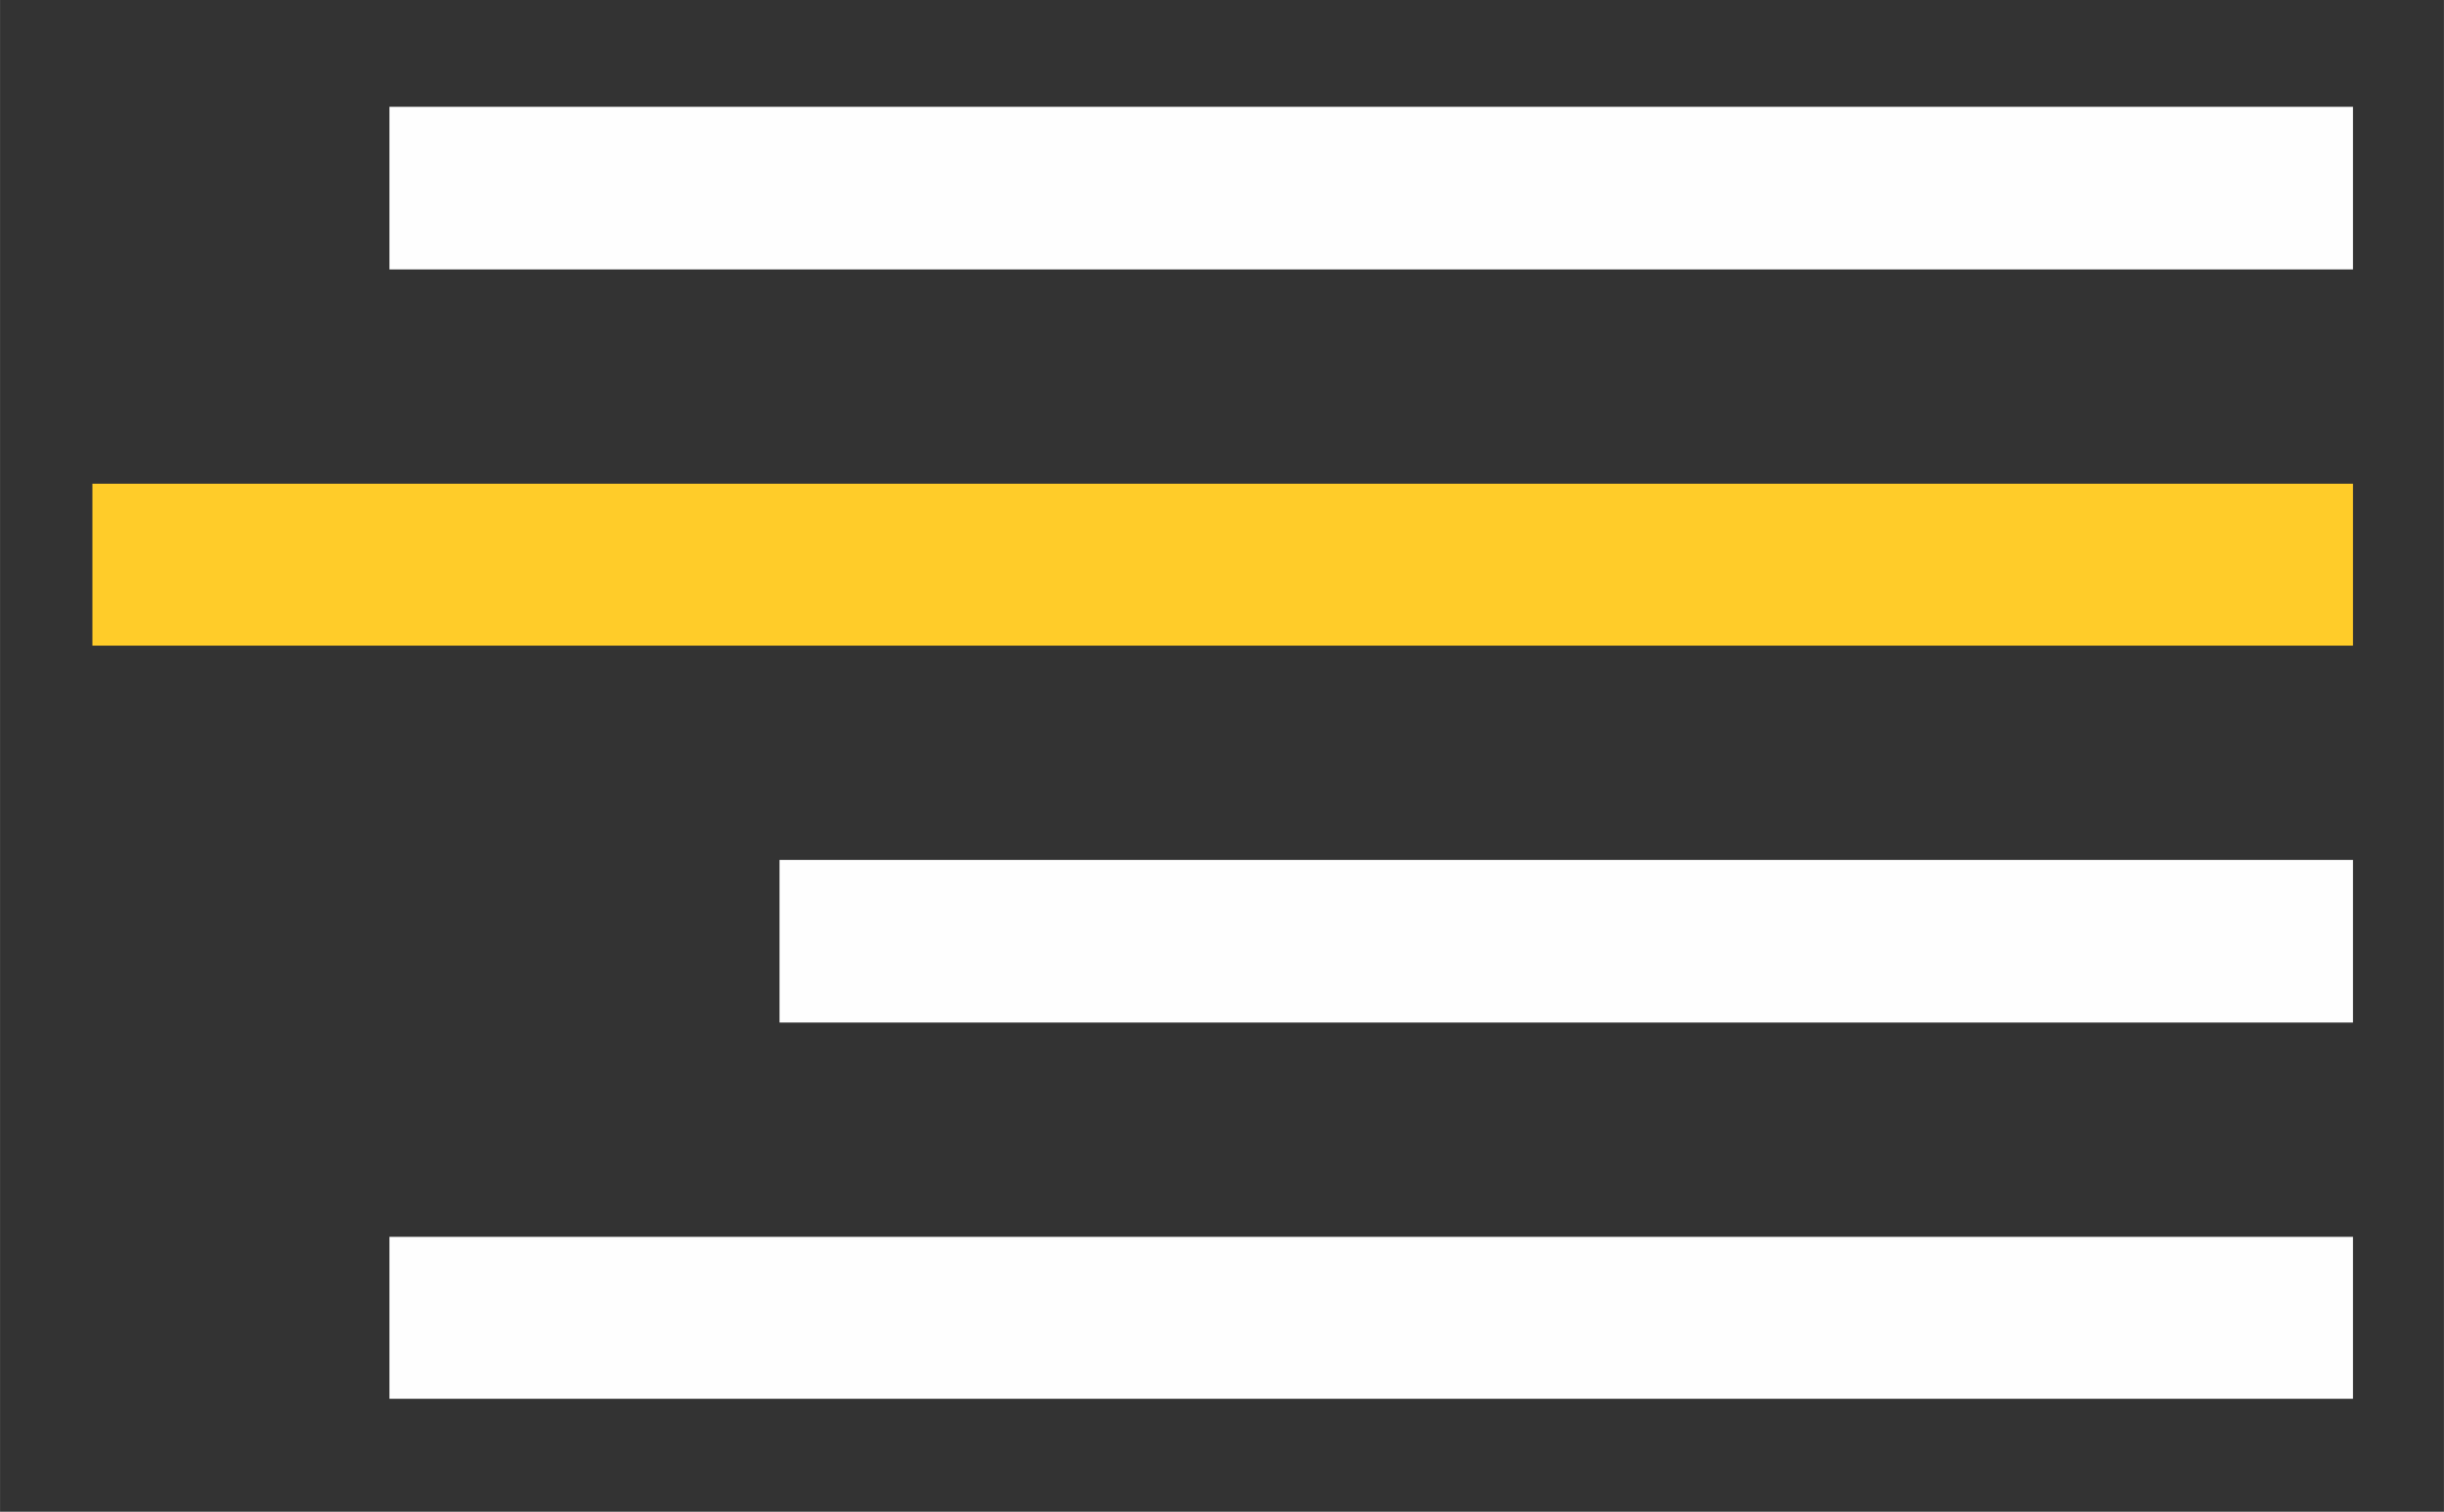
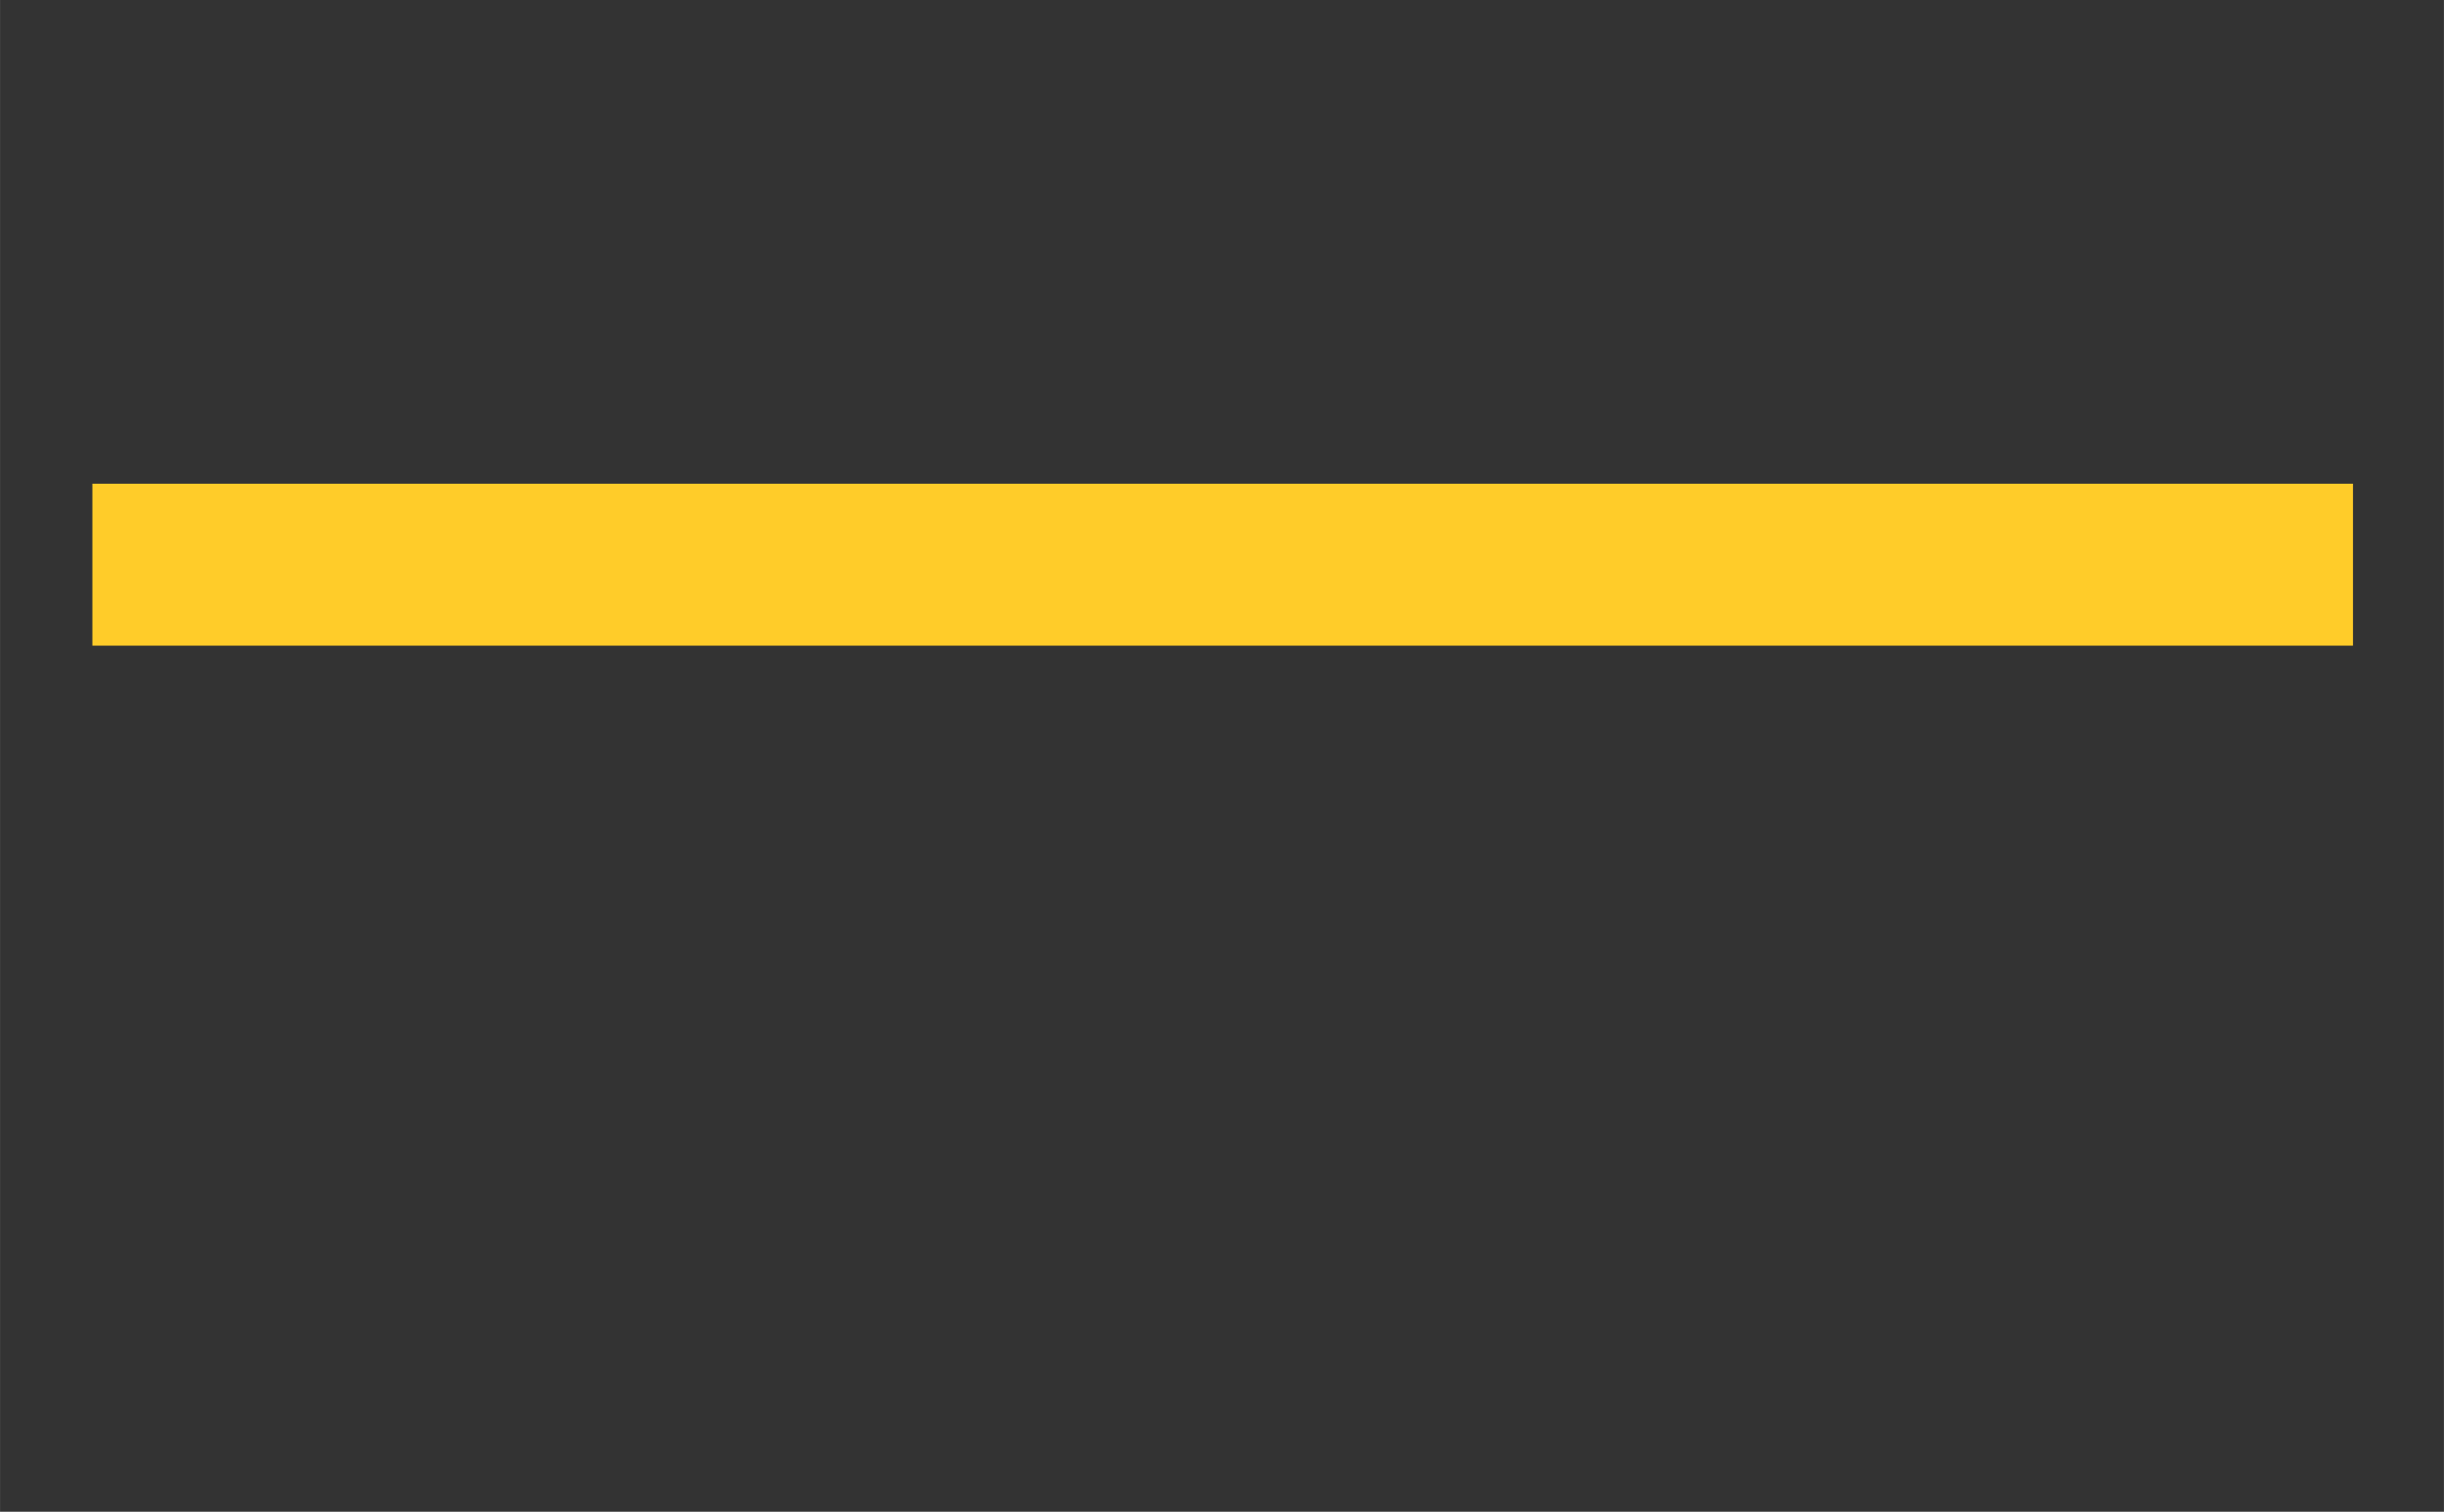
<svg xmlns="http://www.w3.org/2000/svg" xml:space="preserve" width="0.556in" height="0.344in" version="1.1" style="shape-rendering:geometricPrecision; text-rendering:geometricPrecision; image-rendering:optimizeQuality; fill-rule:evenodd; clip-rule:evenodd" viewBox="0 0 35.46 21.94">
  <rect x="0" y="0" width="35.46" height="21.94" fill="#333333" stroke="none" />
  <defs>
    <style type="text/css">
   
    .fil2 {fill:none}
    .fil0 {fill:#FEFEFE}
    .fil1 {fill:#FFCC29}
   
  </style>
  </defs>
  <g id="Layer_x0020_1">
    <g id="_2277095714992">
      <g>
-         <polygon class="fil0" points="34.14,1.55 5.65,1.55 5.65,3.91 34.14,3.91 " />
        <polygon class="fil1" points="34.14,7.02 1.34,7.02 1.34,9.37 34.14,9.37 " />
-         <polygon class="fil0" points="34.14,12.48 11.31,12.48 11.31,14.84 34.14,14.84 " />
-         <polygon class="fil0" points="34.14,17.95 5.65,17.95 5.65,20.3 34.14,20.3 " />
      </g>
-       <polygon class="fil2" points="35.46,21.94 -0,21.94 -0,0 35.46,0 " />
    </g>
  </g>
</svg>